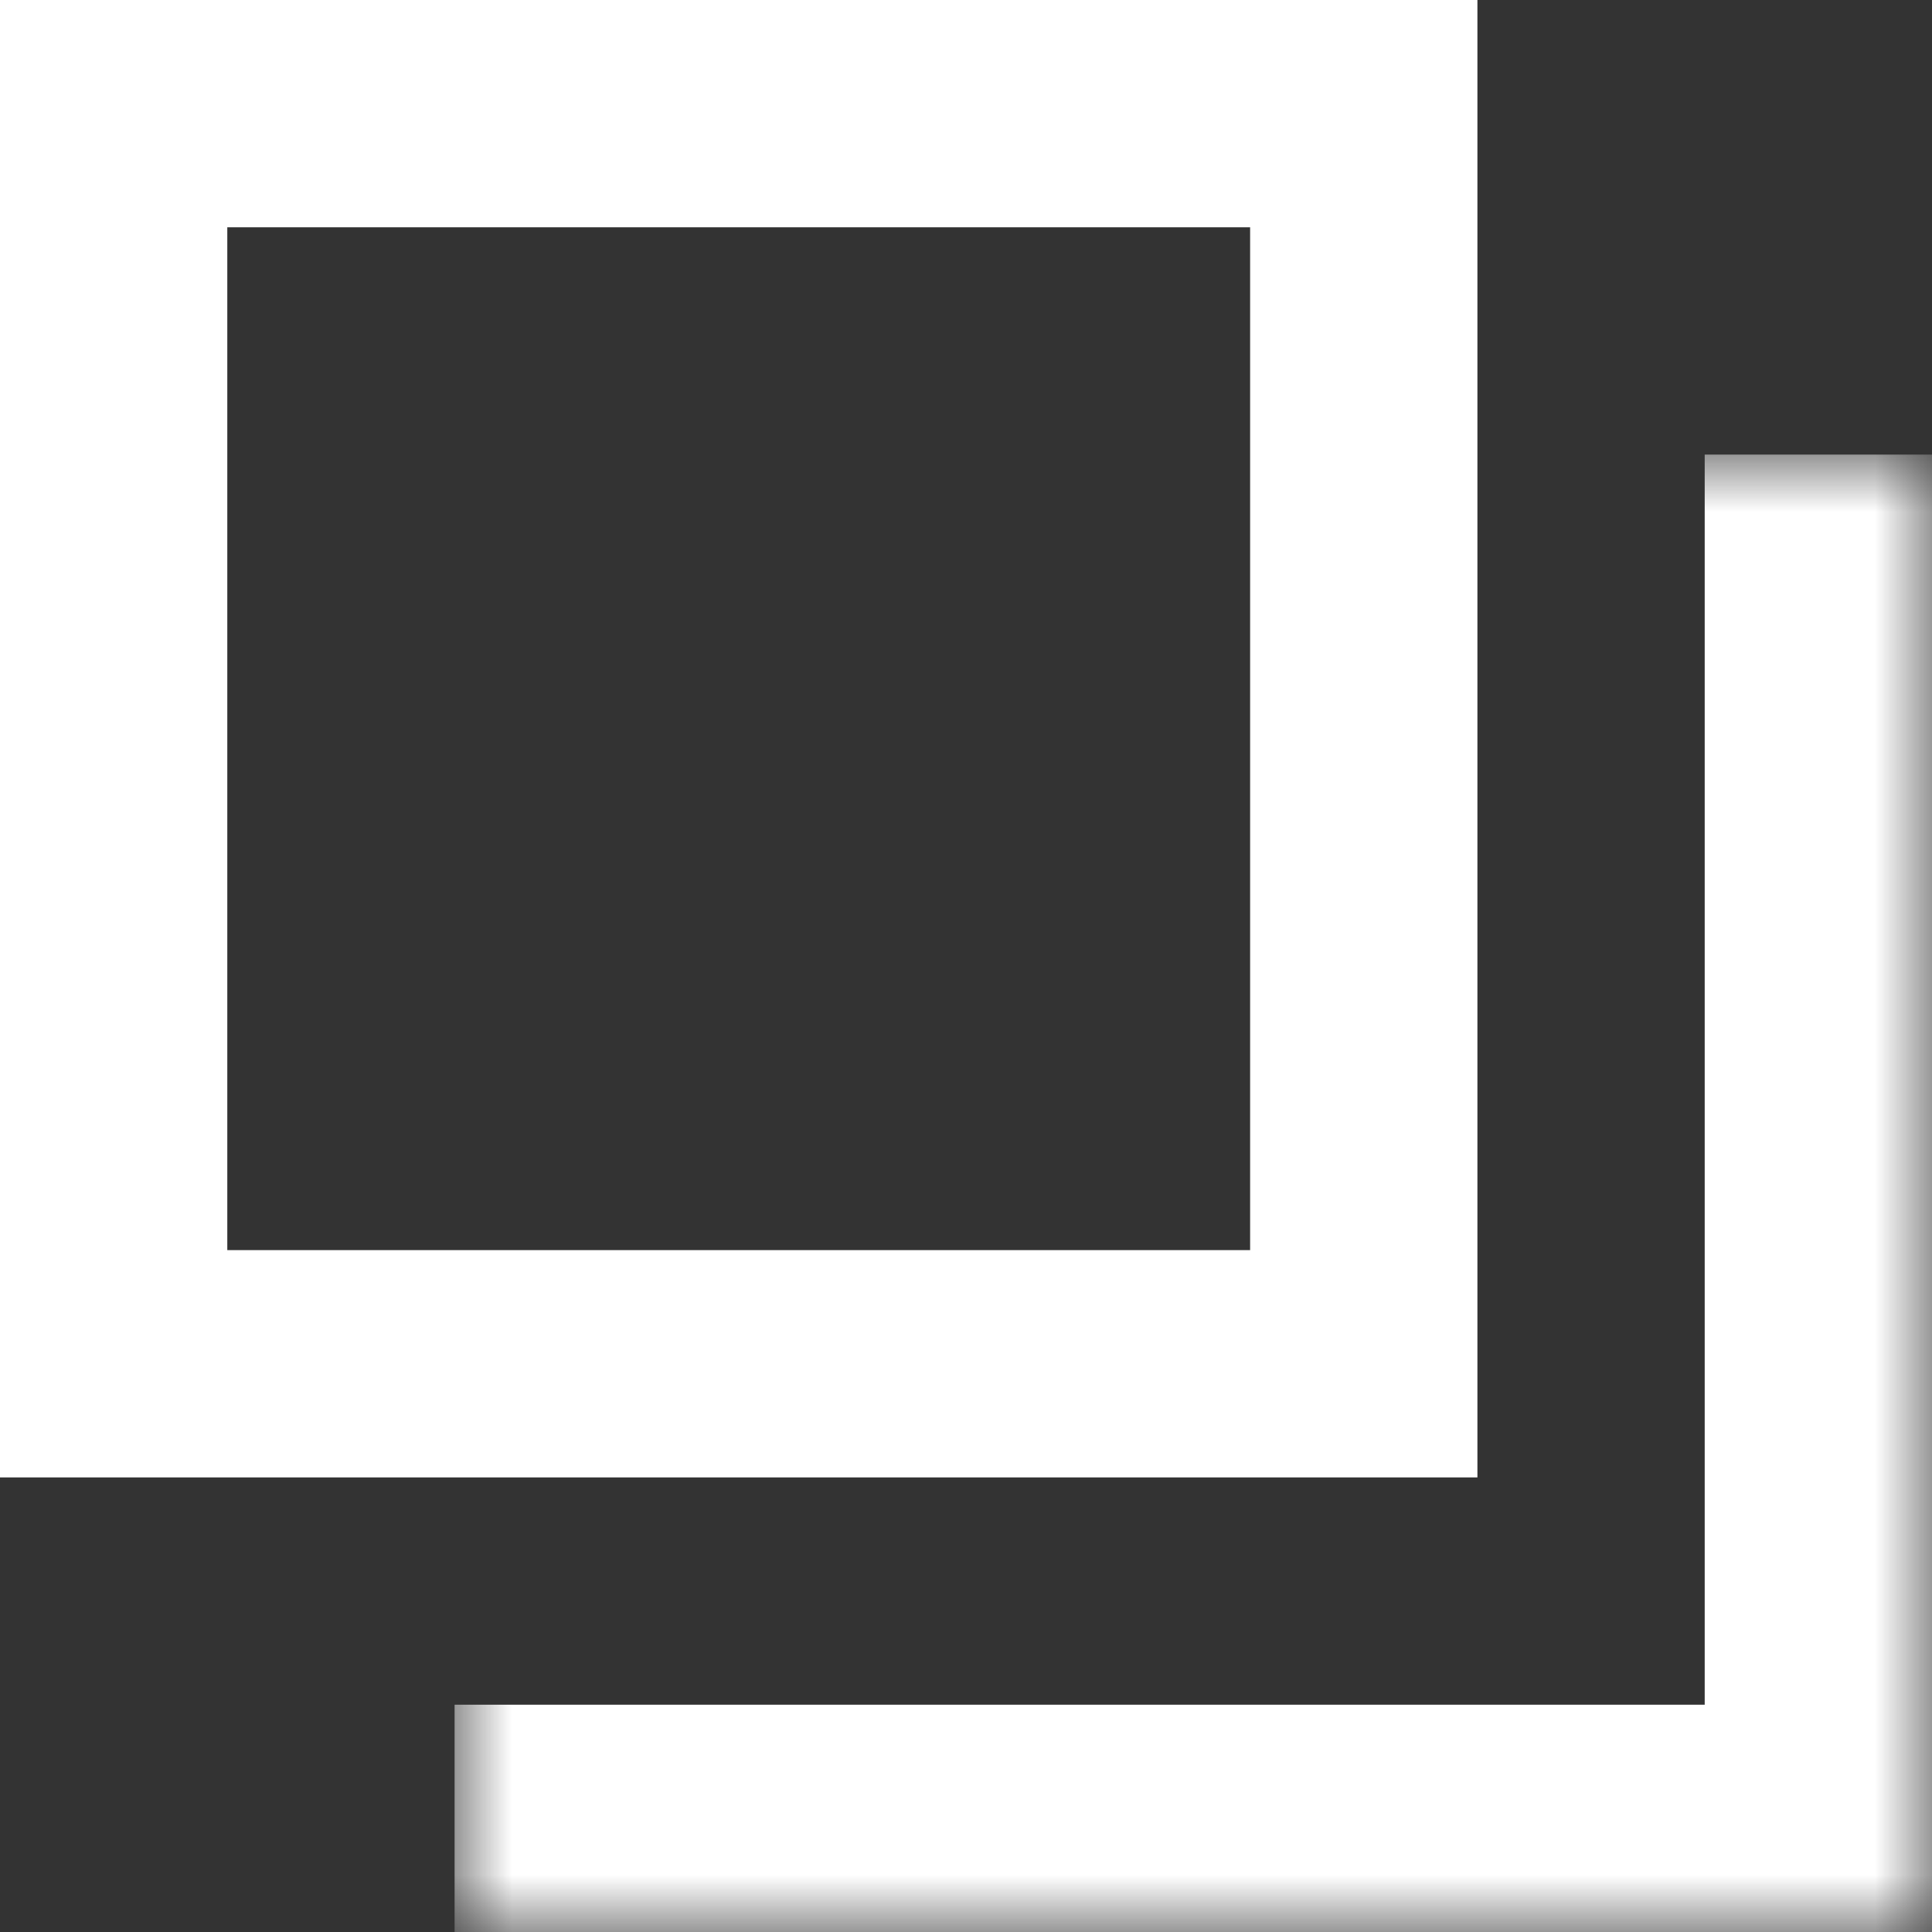
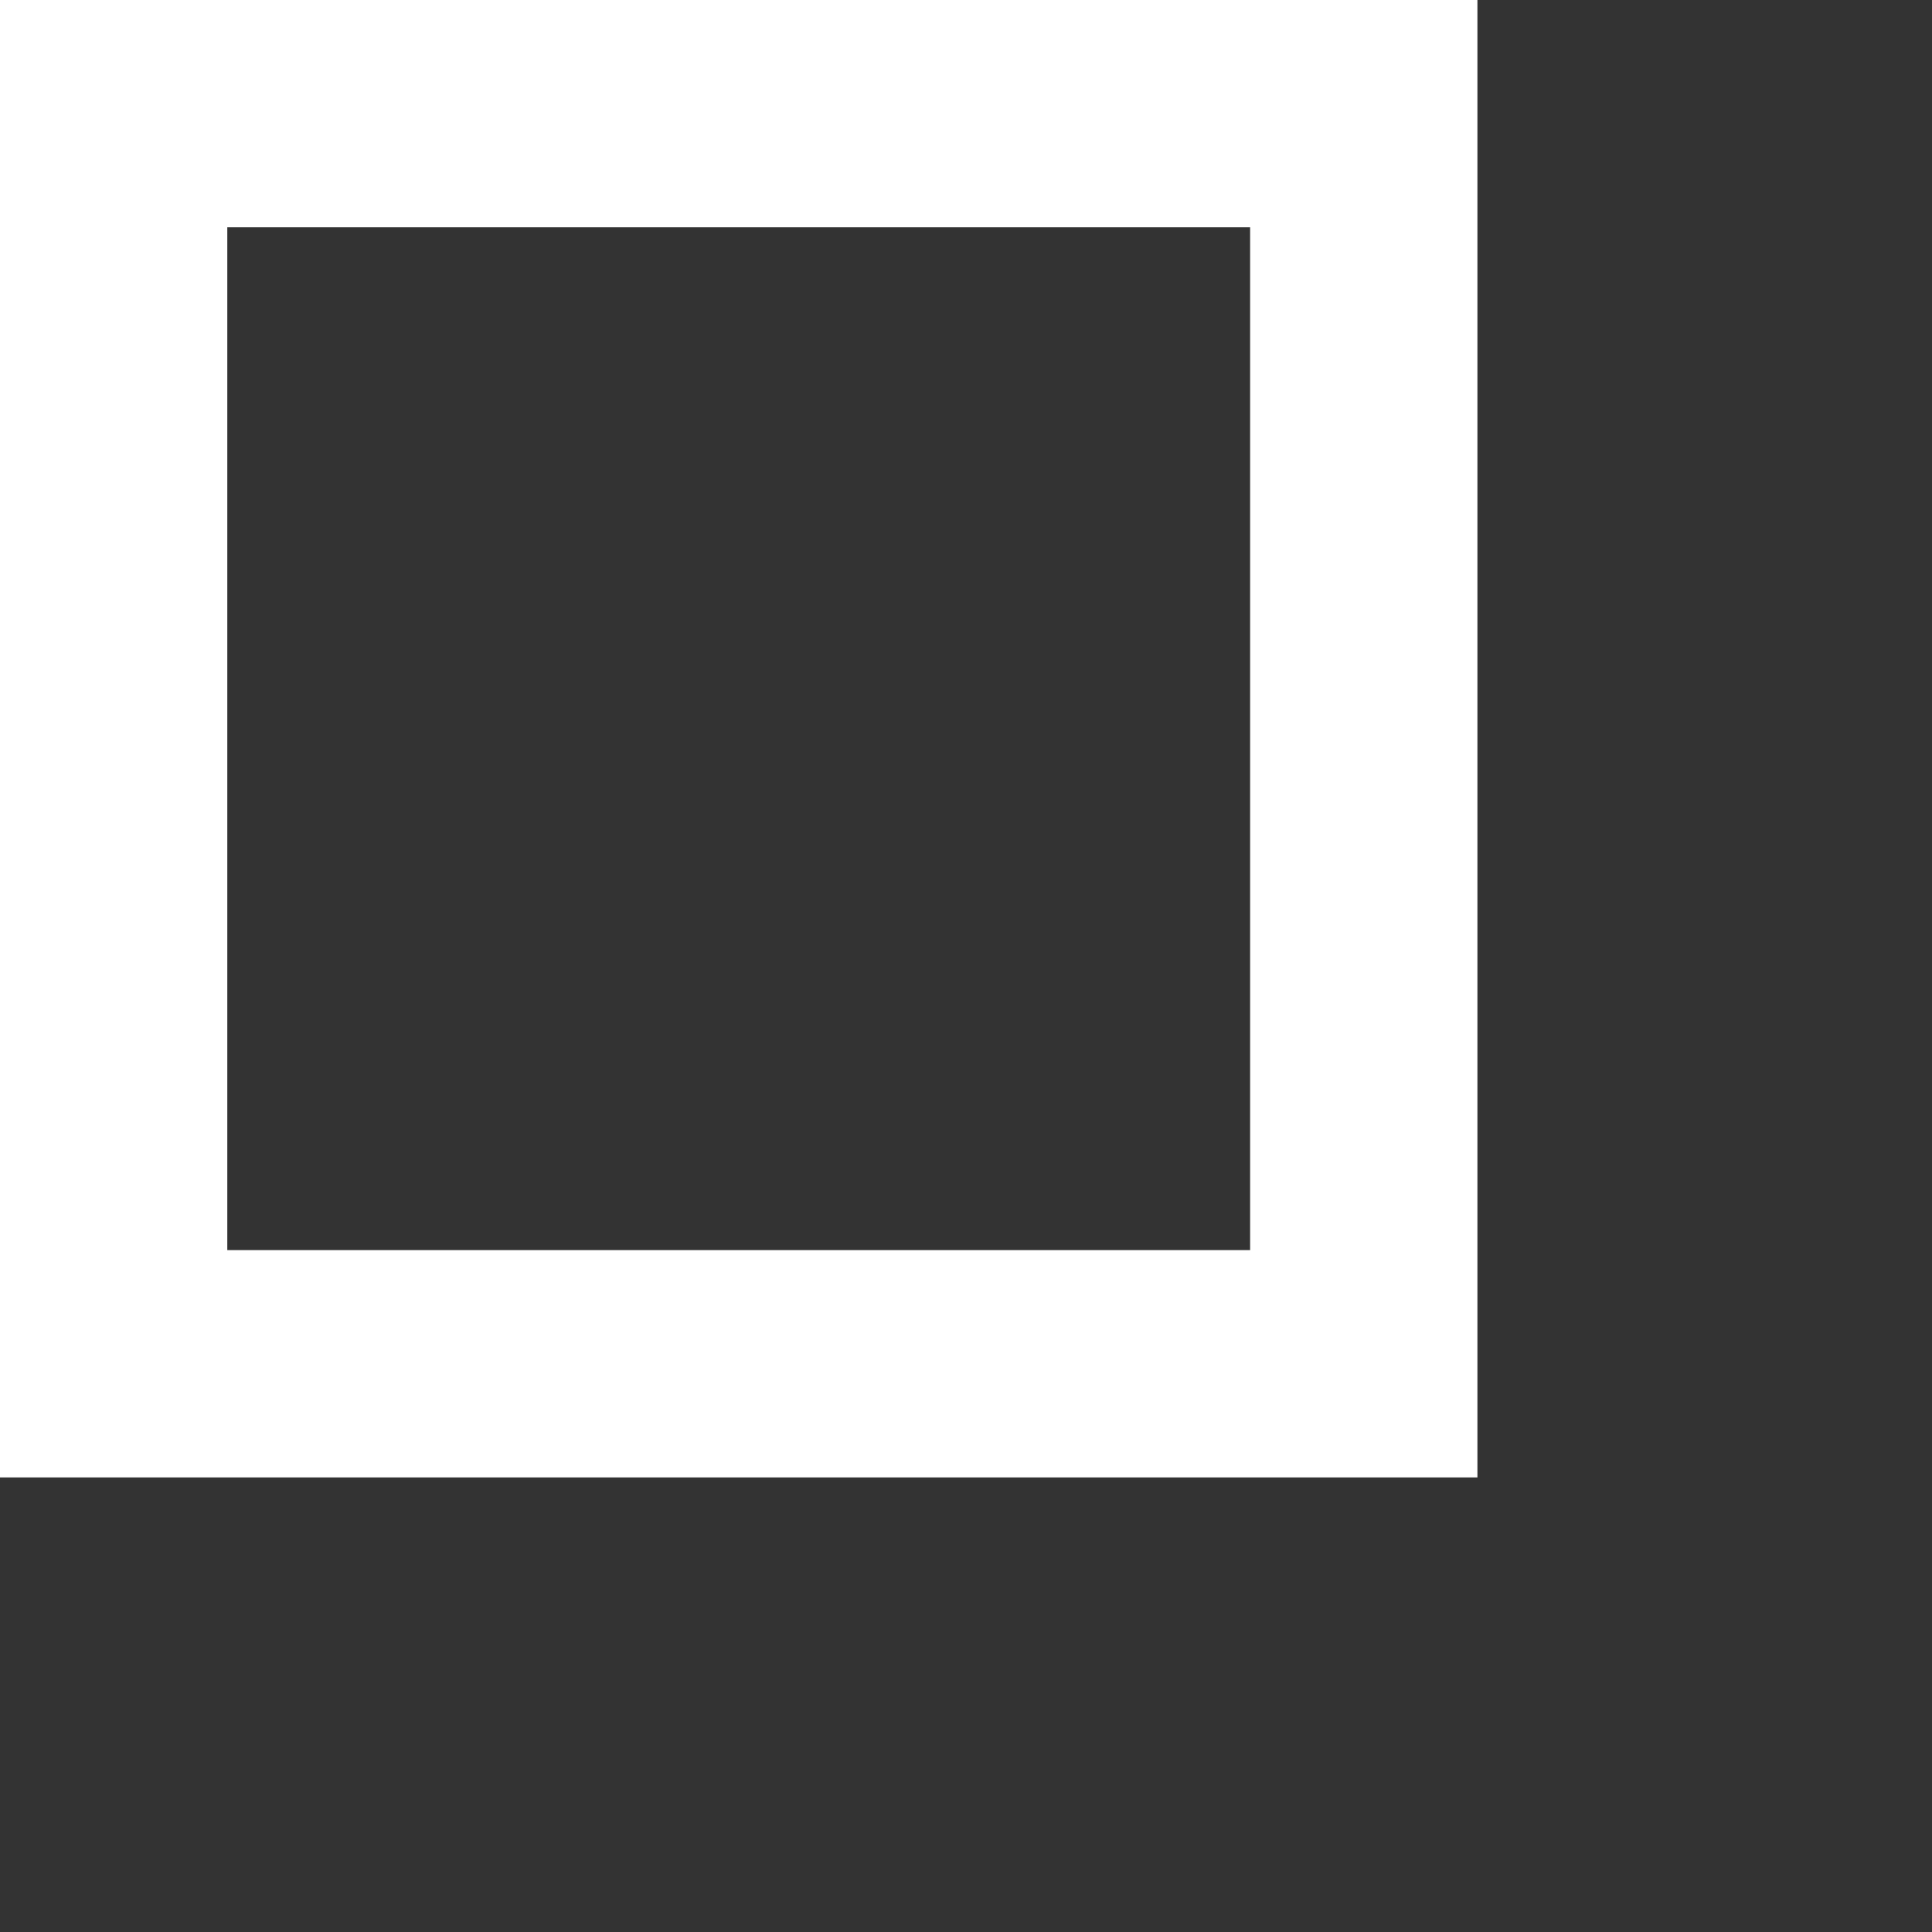
<svg xmlns="http://www.w3.org/2000/svg" width="17" height="17" viewBox="0 0 17 17" fill="none">
  <rect x="0" y="0" width="17" height="17" fill="#333333" stroke="none" />
  <rect x="1" y="1" width="11" height="11" stroke="white" stroke-width="2" />
  <mask id="path-2-inside-1_410_4311" fill="white">
-     <path d="M4 4H17V17H4V4Z" />
-   </mask>
+     </mask>
  <path d="M17 17V19H19V17H17ZM15 4V17H19V4H15ZM17 15H4V19H17V15Z" fill="white" mask="url(#path-2-inside-1_410_4311)" />
</svg>